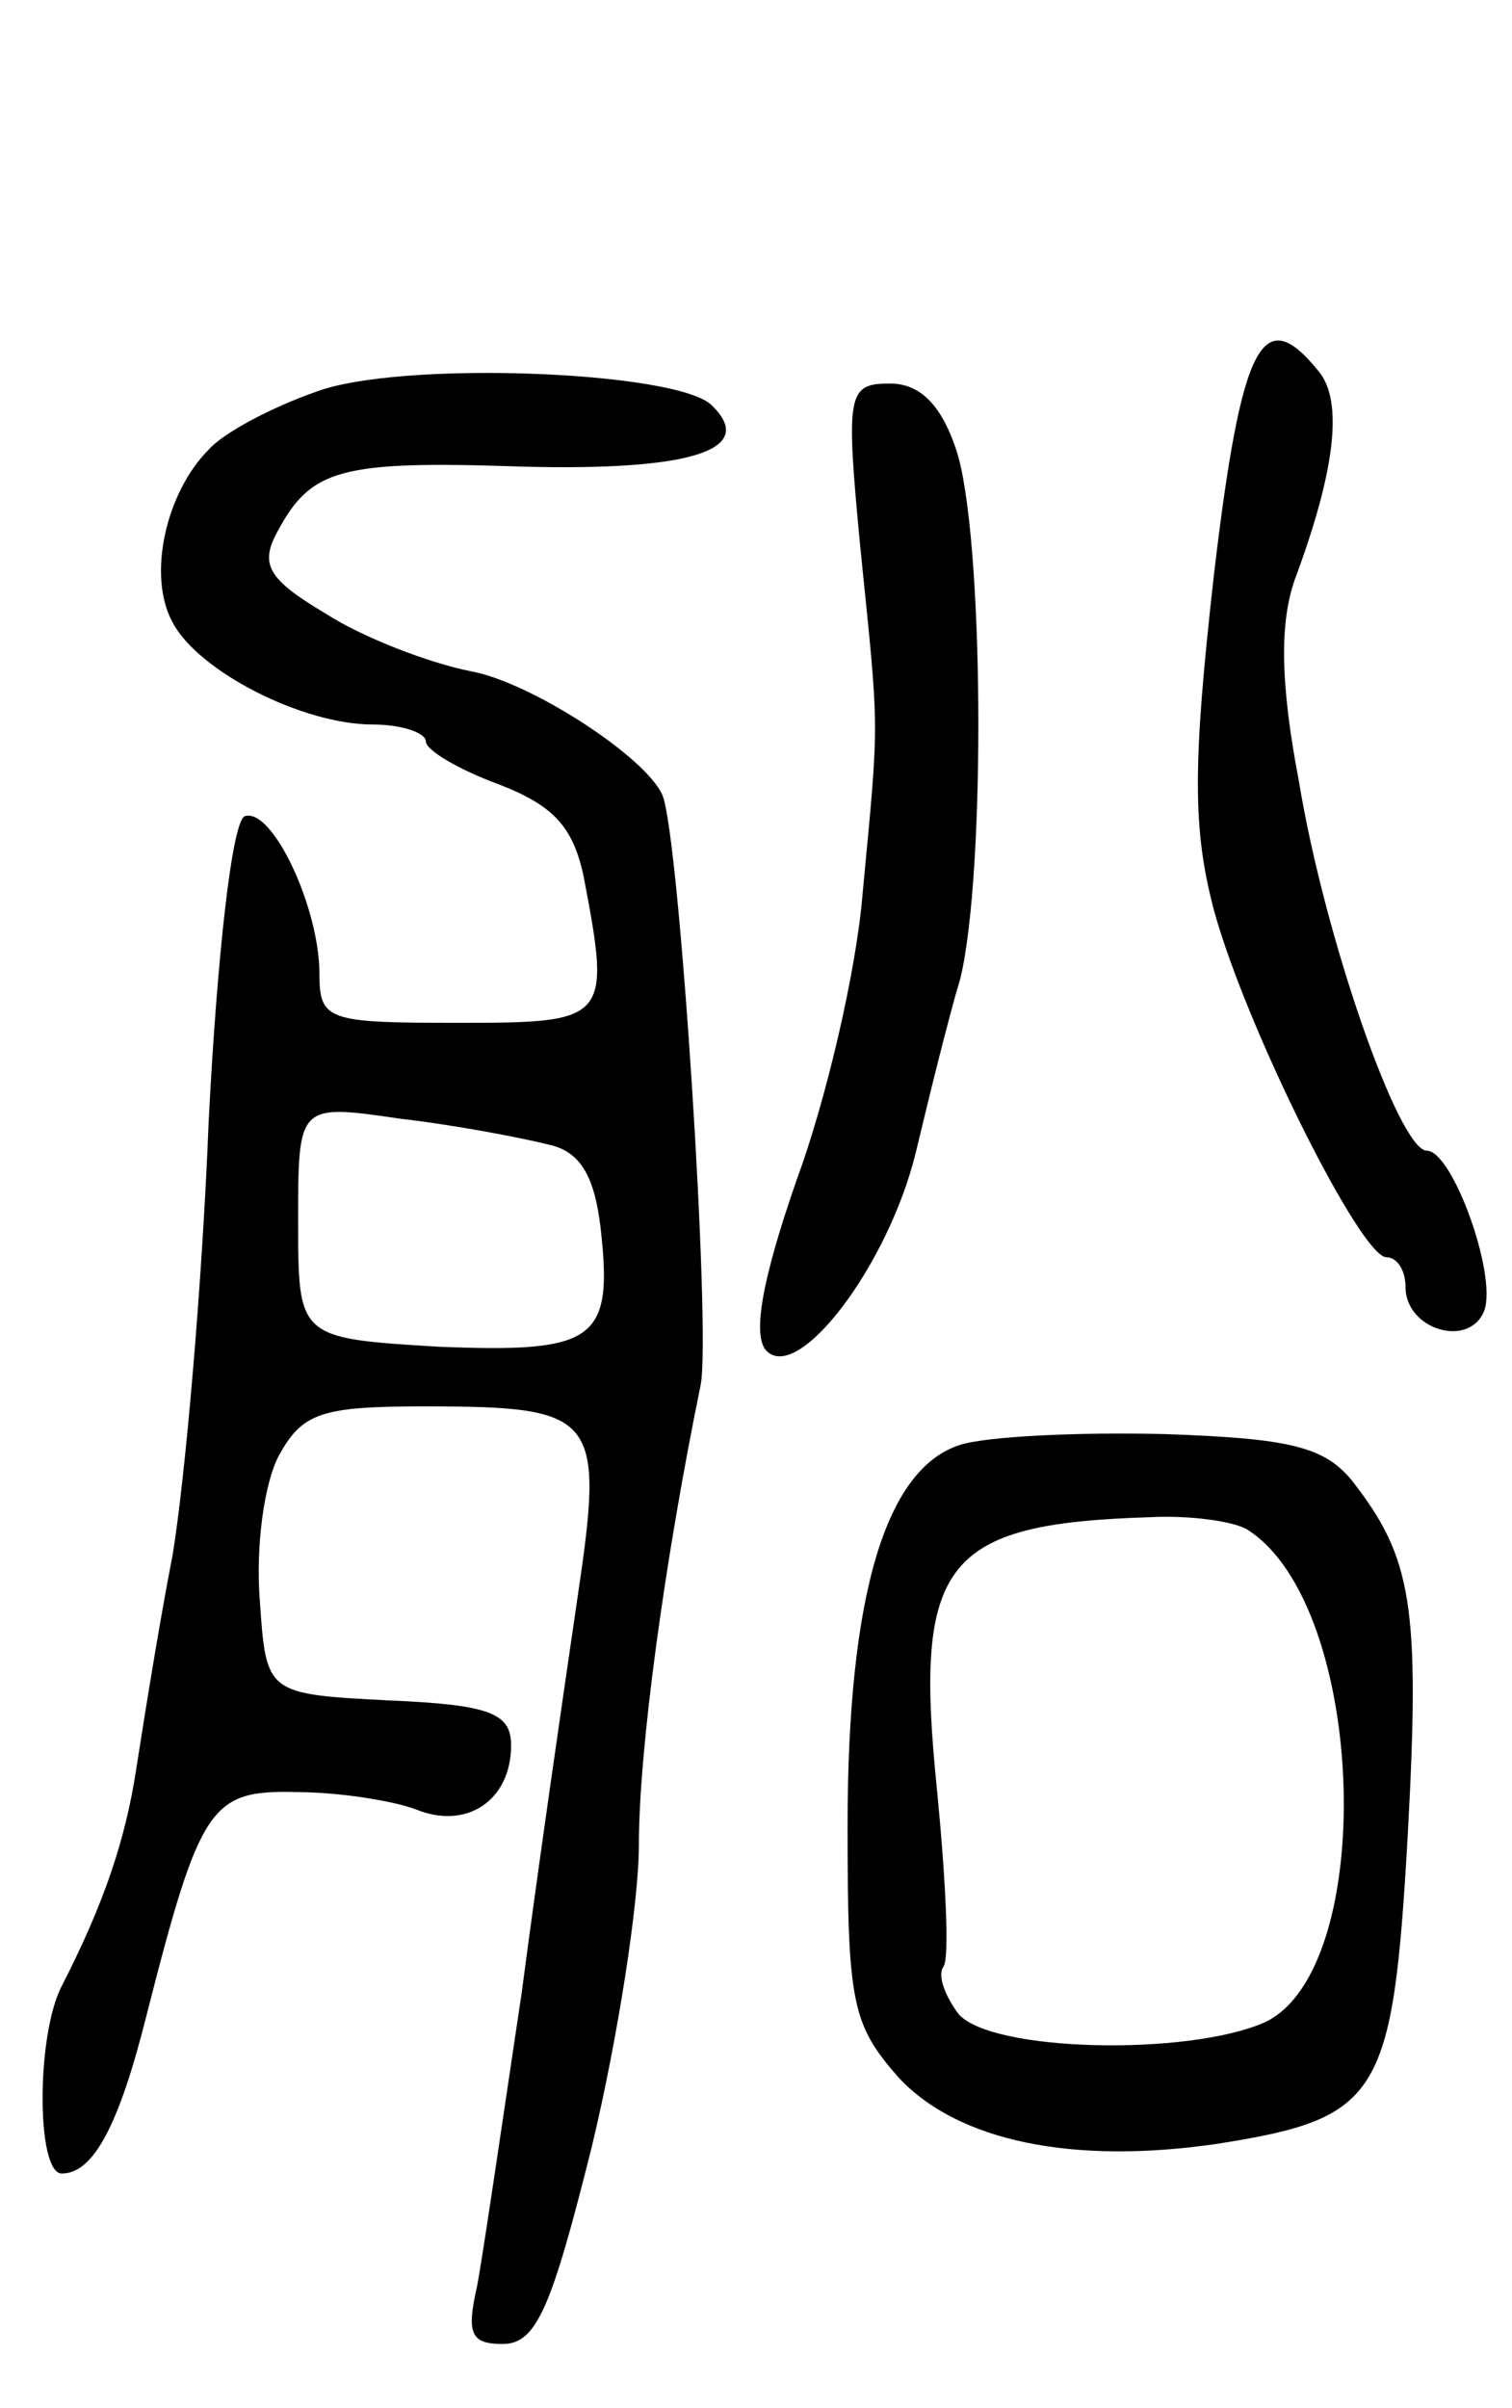
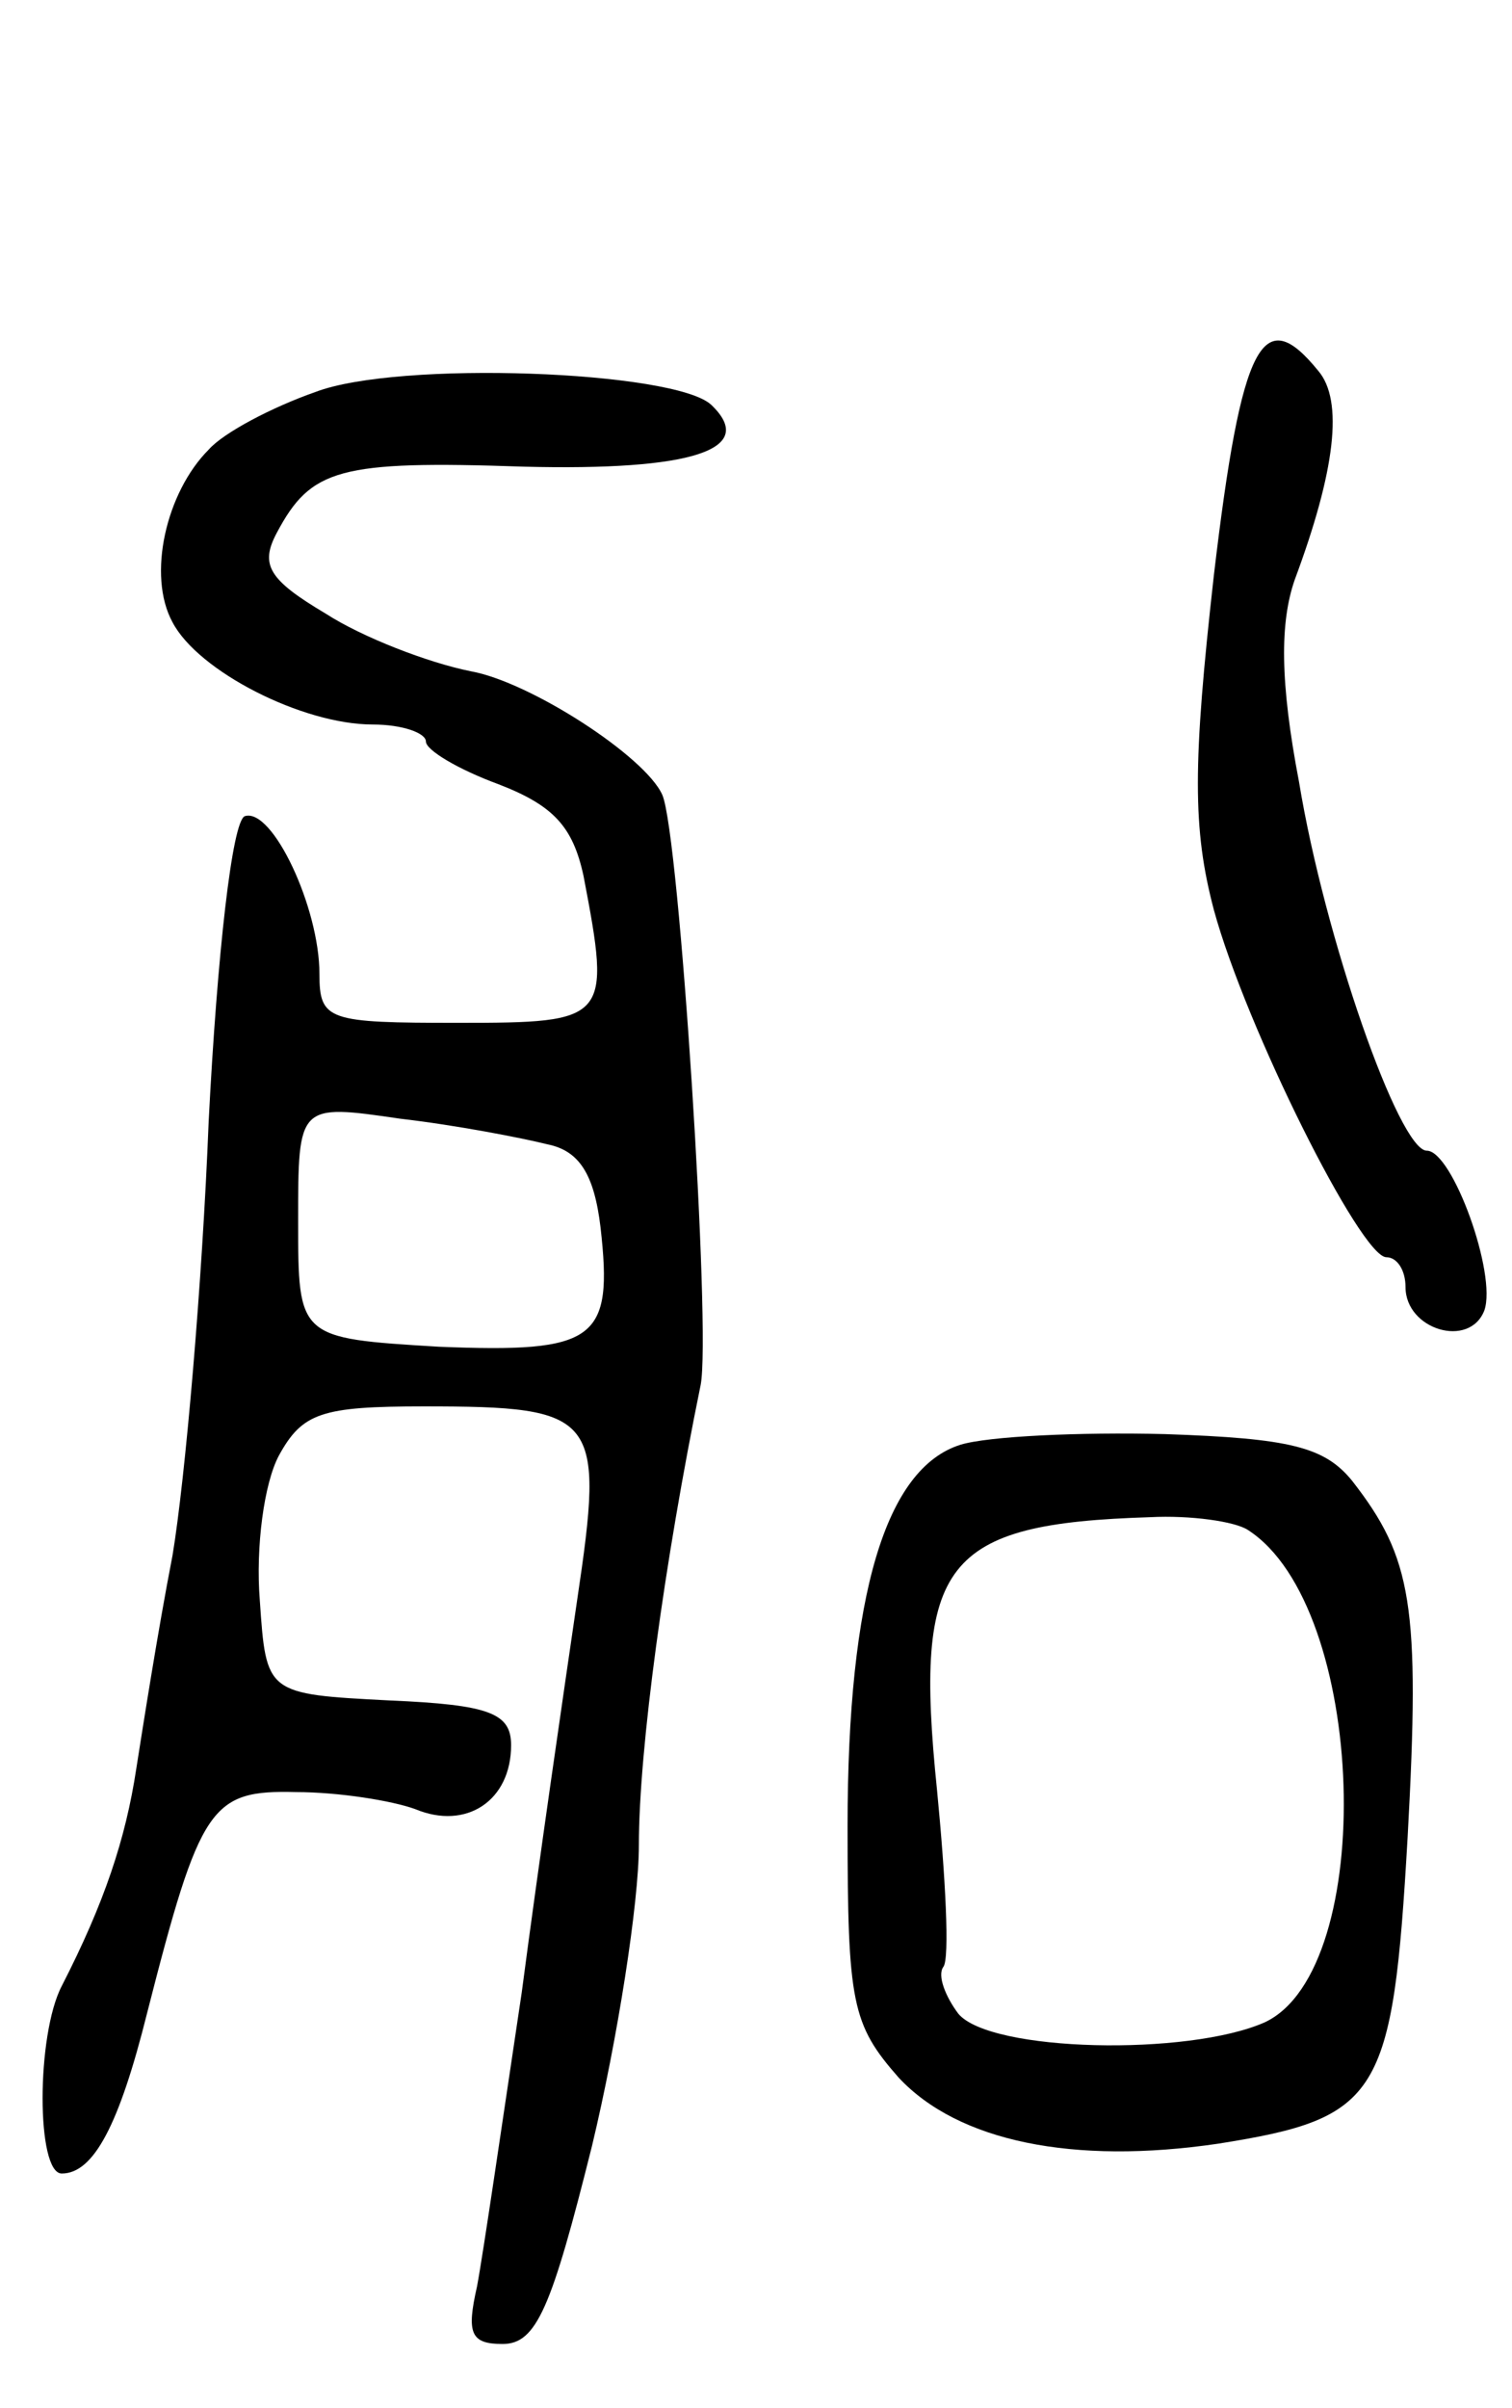
<svg xmlns="http://www.w3.org/2000/svg" version="1.0" width="71" height="113" viewBox="0 0 71 113">
  <g transform="translate(0,113) scale(0.1,-0.1)">
    <path d="M570 860 c-10 -89 -10 -119 0 -157 15 -55 69 -163 81 -163 5 0 9 -6 9 -14 0 -20 30 -29 37 -11 6 17 -15 75 -27 75 -13 0 -48 100 -60 173 -9 47 -9 75 -2 95 19 51 23 84 11 98 -26 32 -36 14 -49 -96z" />
    <path d="M148 946 c-20 -7 -43 -19 -50 -27 -20 -20 -29 -59 -17 -81 12 -23 61 -48 94 -48 14 0 25 -4 25 -8 0 -4 15 -13 34 -20 26 -10 35 -20 40 -43 13 -68 12 -69 -59 -69 -61 0 -65 1 -65 23 0 31 -22 78 -35 74 -6 -2 -13 -65 -17 -143 -3 -76 -11 -168 -17 -204 -7 -36 -14 -81 -17 -100 -5 -33 -15 -63 -35 -102 -12 -23 -12 -88 0 -88 15 0 27 23 40 75 25 98 30 105 70 104 20 0 45 -4 56 -8 24 -10 45 4 45 30 0 15 -10 19 -57 21 -58 3 -58 3 -61 47 -2 25 2 55 9 68 11 20 20 23 68 23 82 0 85 -4 72 -91 -6 -41 -18 -123 -26 -184 -9 -60 -18 -122 -21 -138 -5 -22 -3 -27 12 -27 16 0 23 17 42 93 12 50 22 114 22 141 0 45 12 133 29 216 5 25 -10 259 -18 277 -8 18 -62 53 -90 58 -20 4 -51 16 -68 27 -27 16 -31 23 -23 38 16 30 29 34 116 31 79 -2 110 8 88 29 -17 16 -147 21 -186 6z m109 -353 c15 -3 22 -14 25 -39 6 -53 -2 -59 -76 -56 -66 4 -66 4 -66 59 0 55 0 55 48 48 26 -3 57 -9 69 -12z" />
-     <path d="M404 873 c9 -89 9 -78 1 -163 -3 -36 -17 -96 -31 -134 -16 -46 -21 -73 -14 -80 15 -15 57 40 70 93 6 25 15 62 21 82 12 50 11 209 -2 248 -7 21 -17 31 -31 31 -20 0 -21 -4 -14 -77z" />
    <path d="M451 452 c-35 -11 -53 -70 -53 -179 0 -83 2 -93 24 -118 28 -30 82 -41 150 -31 76 12 82 22 89 144 6 109 2 131 -26 167 -13 16 -29 20 -88 22 -40 1 -83 -1 -96 -5z m135 -40 c56 -36 61 -206 8 -231 -36 -16 -129 -14 -144 4 -6 8 -10 18 -7 22 3 4 1 42 -3 83 -11 107 3 125 100 128 19 1 40 -2 46 -6z" />
  </g>
</svg>